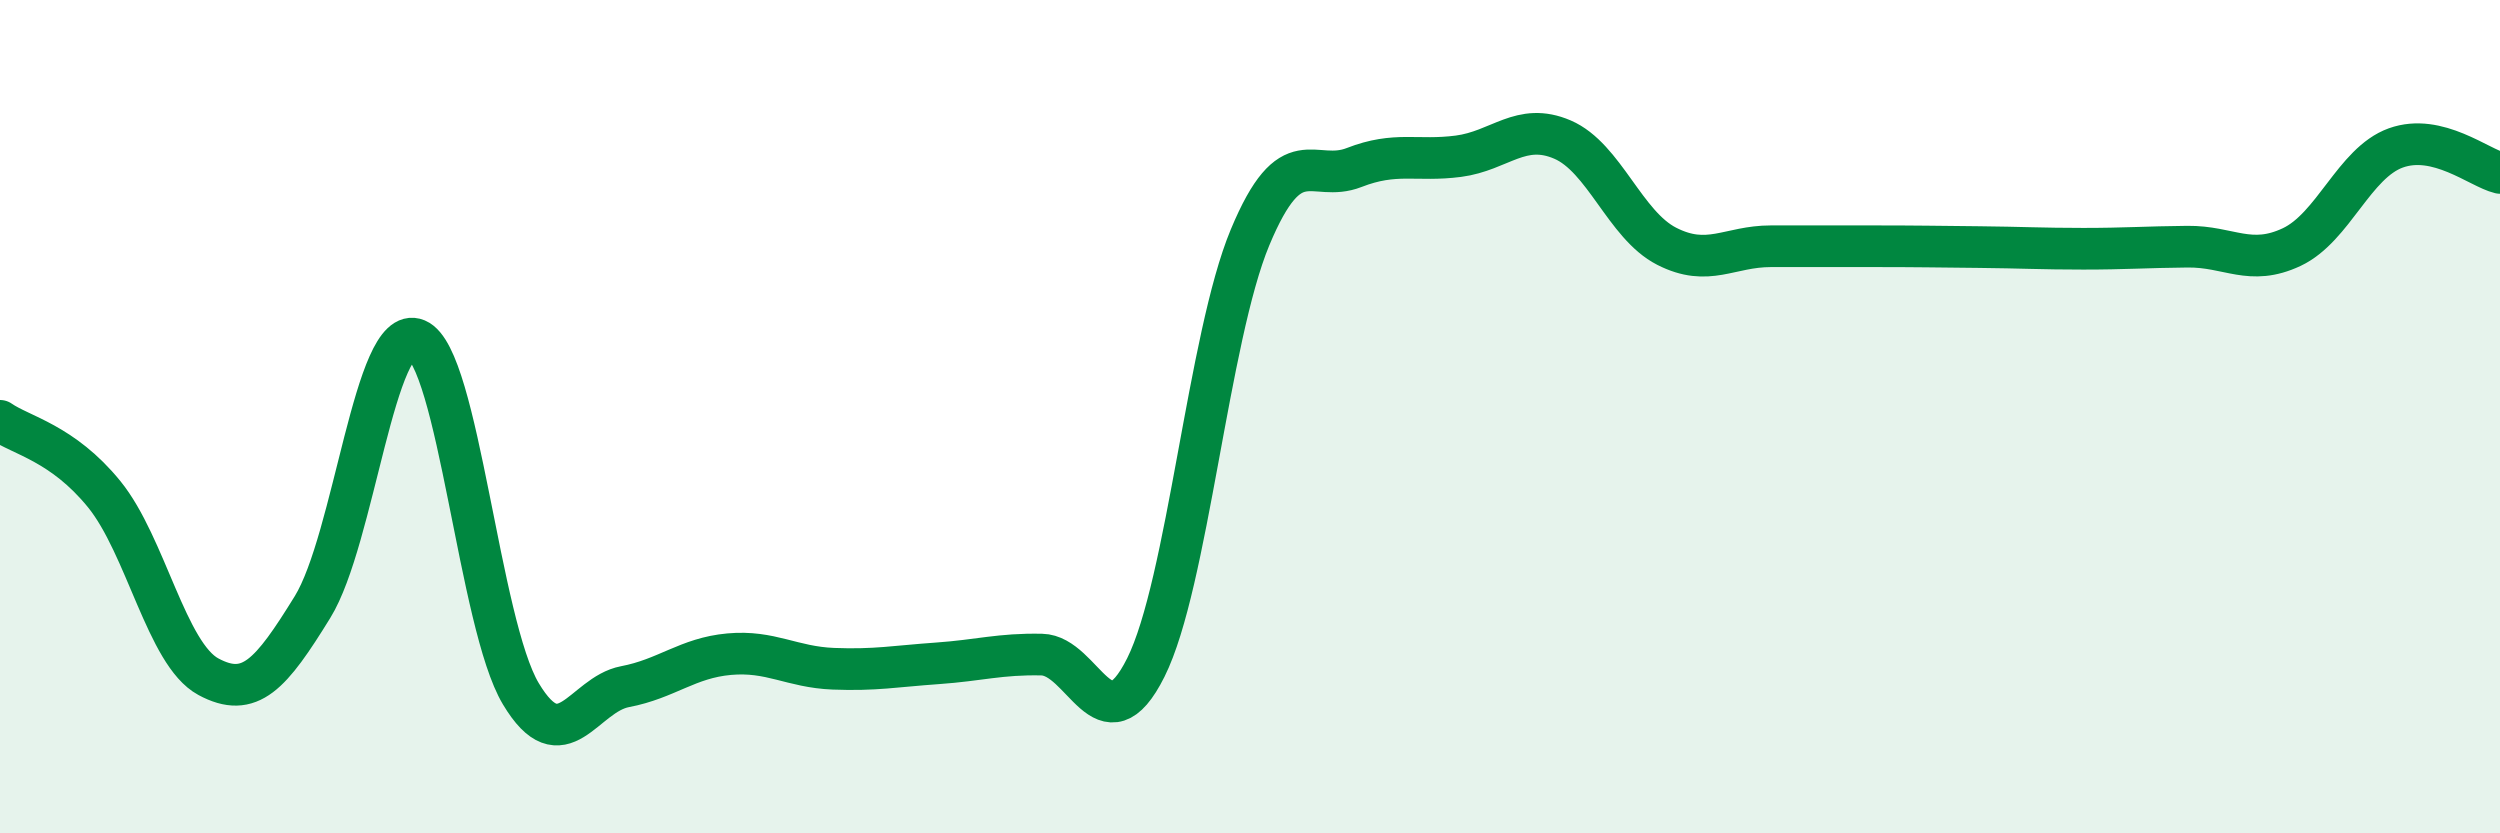
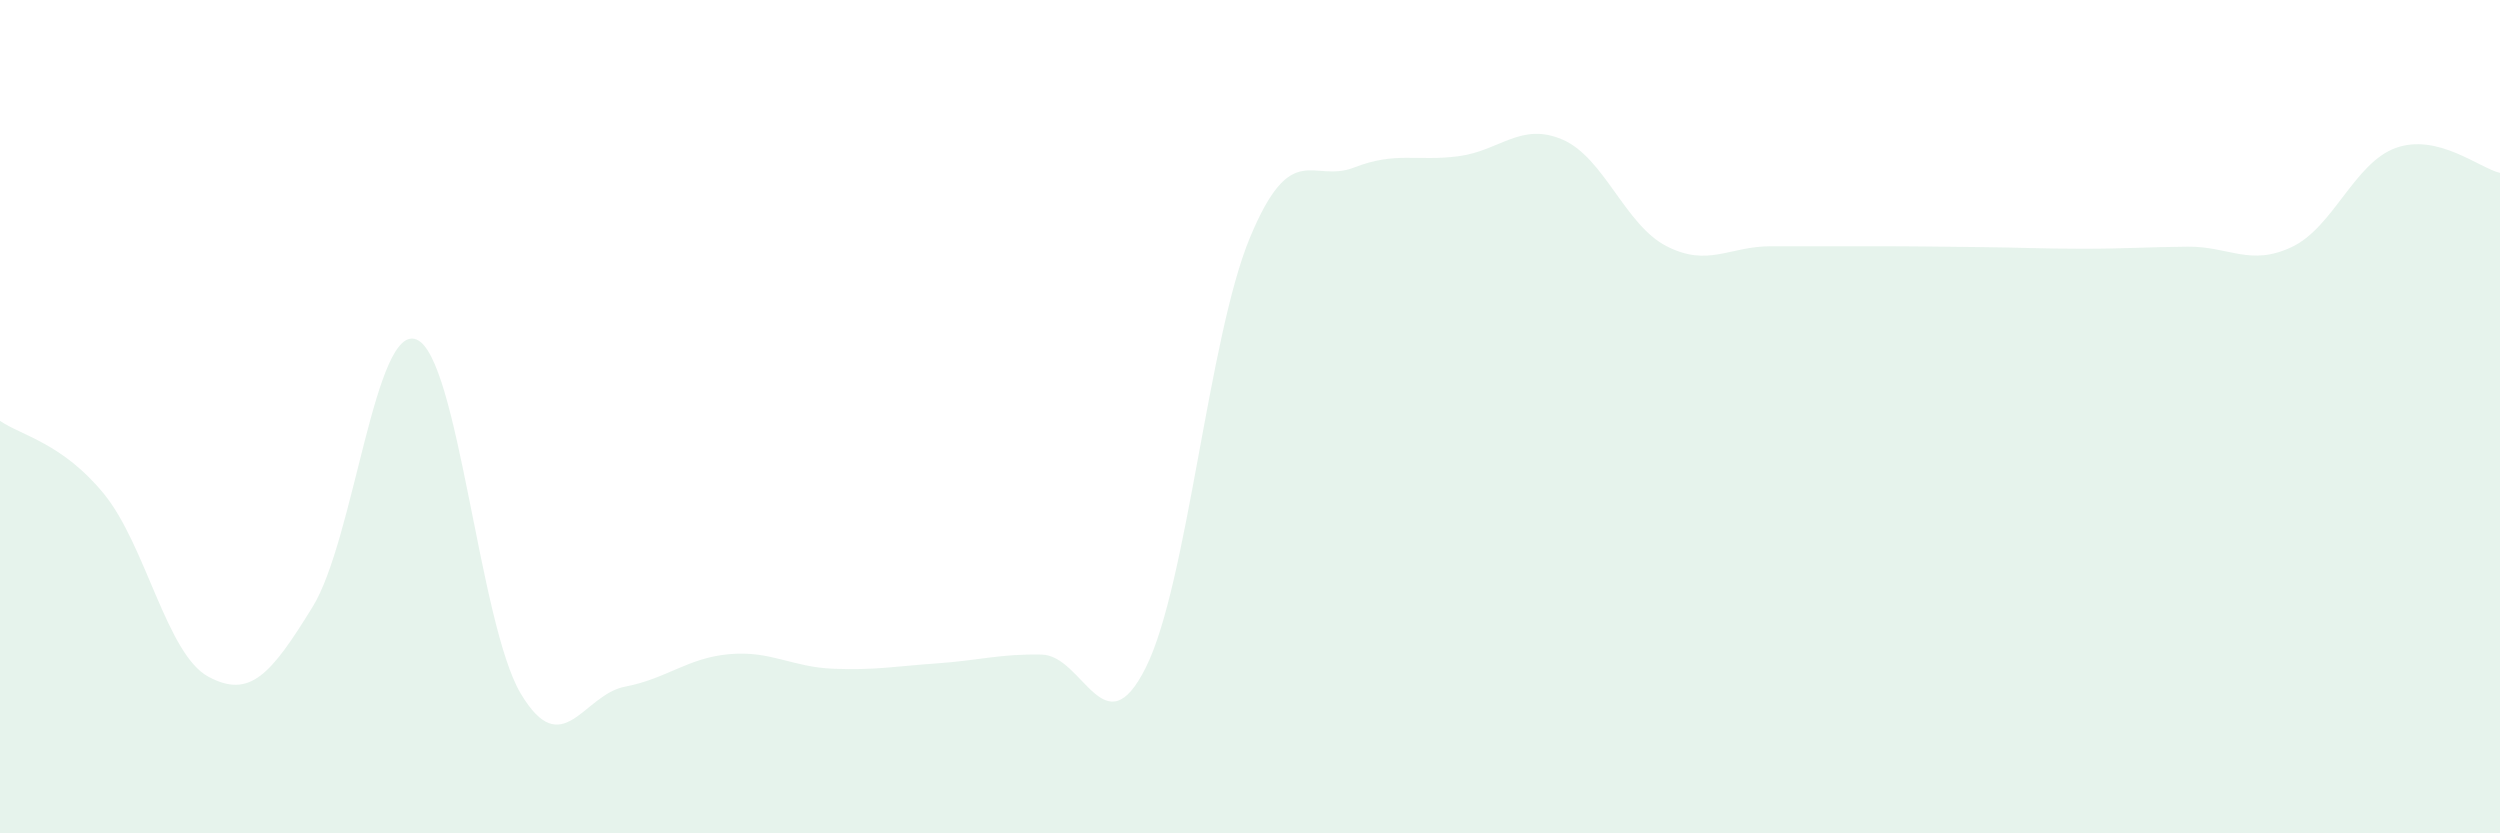
<svg xmlns="http://www.w3.org/2000/svg" width="60" height="20" viewBox="0 0 60 20">
  <path d="M 0,10.1 C 0.5,10.45 1.5,10.63 2.5,11.86 C 3.5,13.09 4,15.7 5,16.24 C 6,16.78 6.5,16.19 7.5,14.57 C 8.5,12.95 9,7.73 10,8.15 C 11,8.57 11.5,14.98 12.5,16.65 C 13.5,18.32 14,16.67 15,16.48 C 16,16.29 16.5,15.79 17.5,15.7 C 18.5,15.61 19,16.01 20,16.05 C 21,16.09 21.5,15.99 22.5,15.92 C 23.5,15.85 24,15.69 25,15.71 C 26,15.73 26.5,18.02 27.5,16.02 C 28.5,14.02 29,8.1 30,5.7 C 31,3.3 31.5,4.41 32.5,4.02 C 33.5,3.63 34,3.88 35,3.75 C 36,3.62 36.5,2.92 37.5,3.35 C 38.5,3.78 39,5.4 40,5.91 C 41,6.42 41.5,5.91 42.5,5.91 C 43.5,5.91 44,5.91 45,5.91 C 46,5.91 46.5,5.92 47.5,5.93 C 48.5,5.94 49,5.97 50,5.97 C 51,5.97 51.5,5.93 52.5,5.92 C 53.5,5.91 54,6.4 55,5.93 C 56,5.46 56.5,3.91 57.5,3.55 C 58.5,3.19 59.5,4.03 60,4.15L60 20L0 20Z" fill="#008740" opacity="0.1" stroke-linecap="round" stroke-linejoin="round" />
-   <path d="M 0,10.1 C 0.5,10.45 1.5,10.63 2.5,11.86 C 3.5,13.09 4,15.7 5,16.24 C 6,16.78 6.5,16.19 7.5,14.57 C 8.5,12.95 9,7.73 10,8.15 C 11,8.57 11.5,14.98 12.5,16.65 C 13.5,18.32 14,16.67 15,16.48 C 16,16.29 16.5,15.79 17.5,15.7 C 18.5,15.61 19,16.01 20,16.05 C 21,16.09 21.5,15.99 22.5,15.92 C 23.5,15.85 24,15.69 25,15.71 C 26,15.73 26.5,18.02 27.5,16.02 C 28.5,14.02 29,8.1 30,5.7 C 31,3.3 31.5,4.41 32.5,4.02 C 33.5,3.63 34,3.88 35,3.75 C 36,3.62 36.5,2.92 37.5,3.35 C 38.5,3.78 39,5.4 40,5.91 C 41,6.42 41.5,5.91 42.5,5.91 C 43.5,5.91 44,5.91 45,5.91 C 46,5.91 46.5,5.92 47.5,5.93 C 48.5,5.94 49,5.97 50,5.97 C 51,5.97 51.5,5.93 52.5,5.92 C 53.5,5.91 54,6.4 55,5.93 C 56,5.46 56.5,3.91 57.5,3.55 C 58.5,3.19 59.5,4.03 60,4.15" stroke="#008740" stroke-width="1" fill="none" stroke-linecap="round" stroke-linejoin="round" />
</svg>